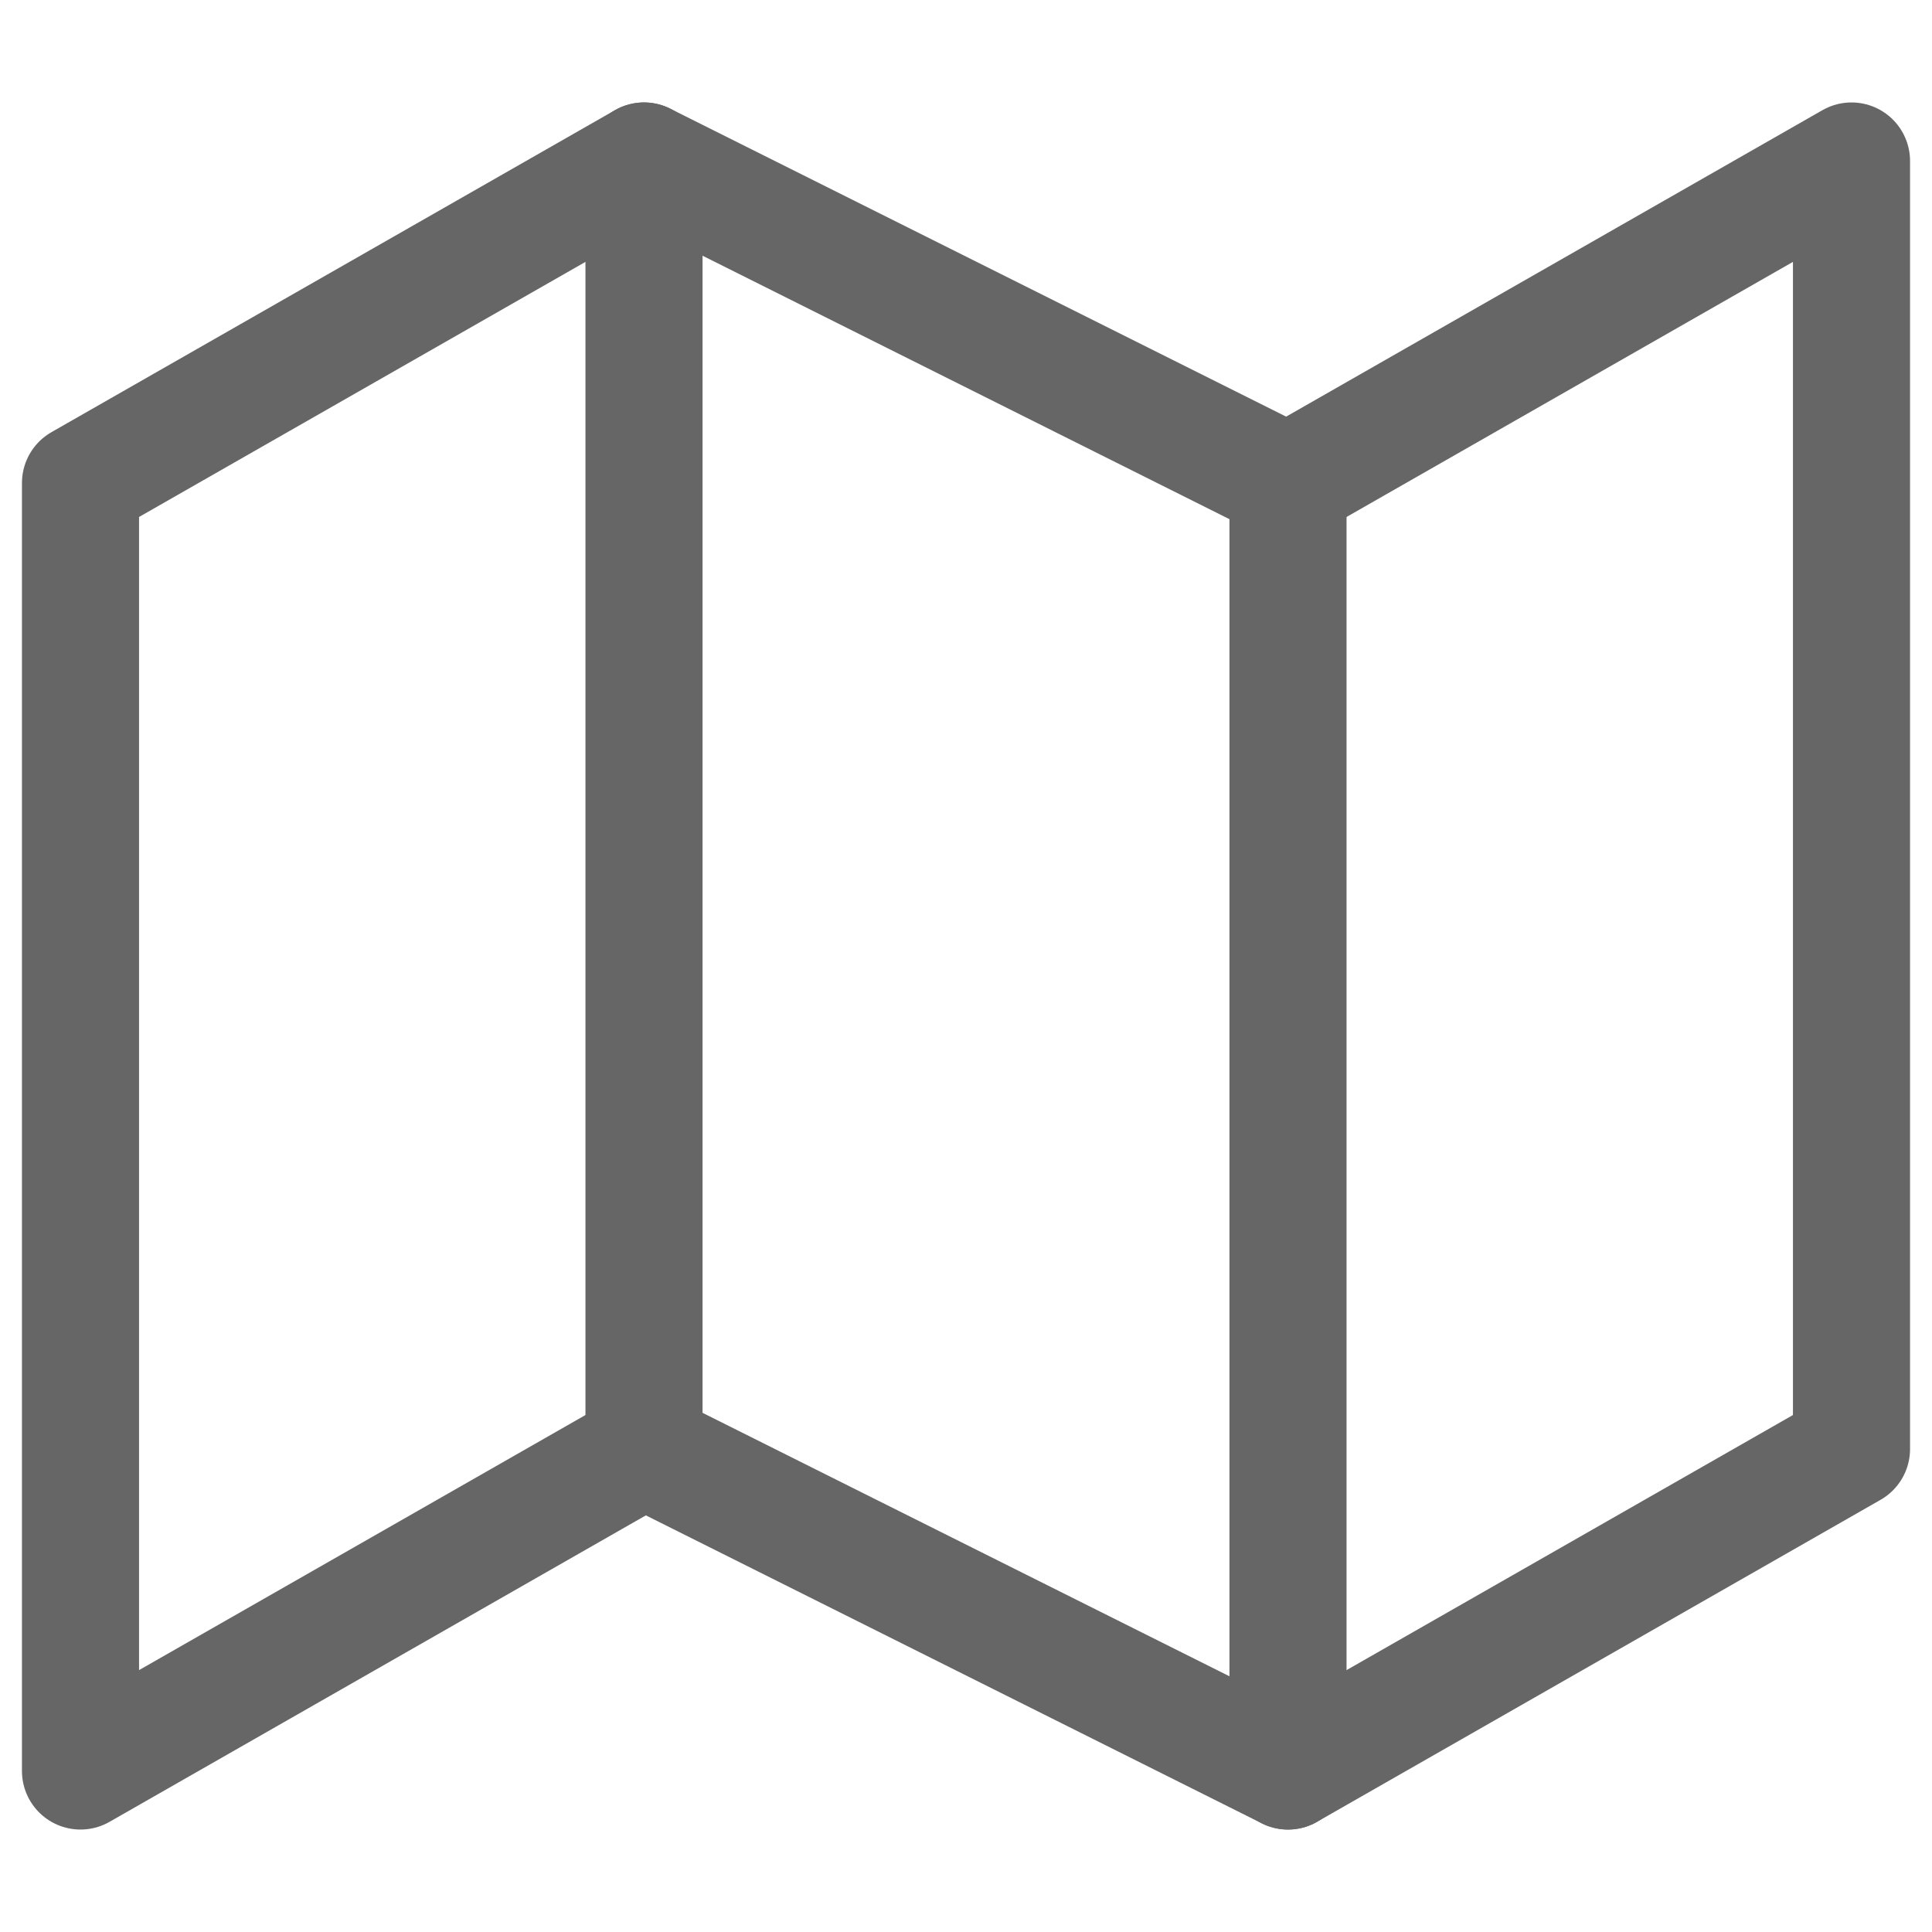
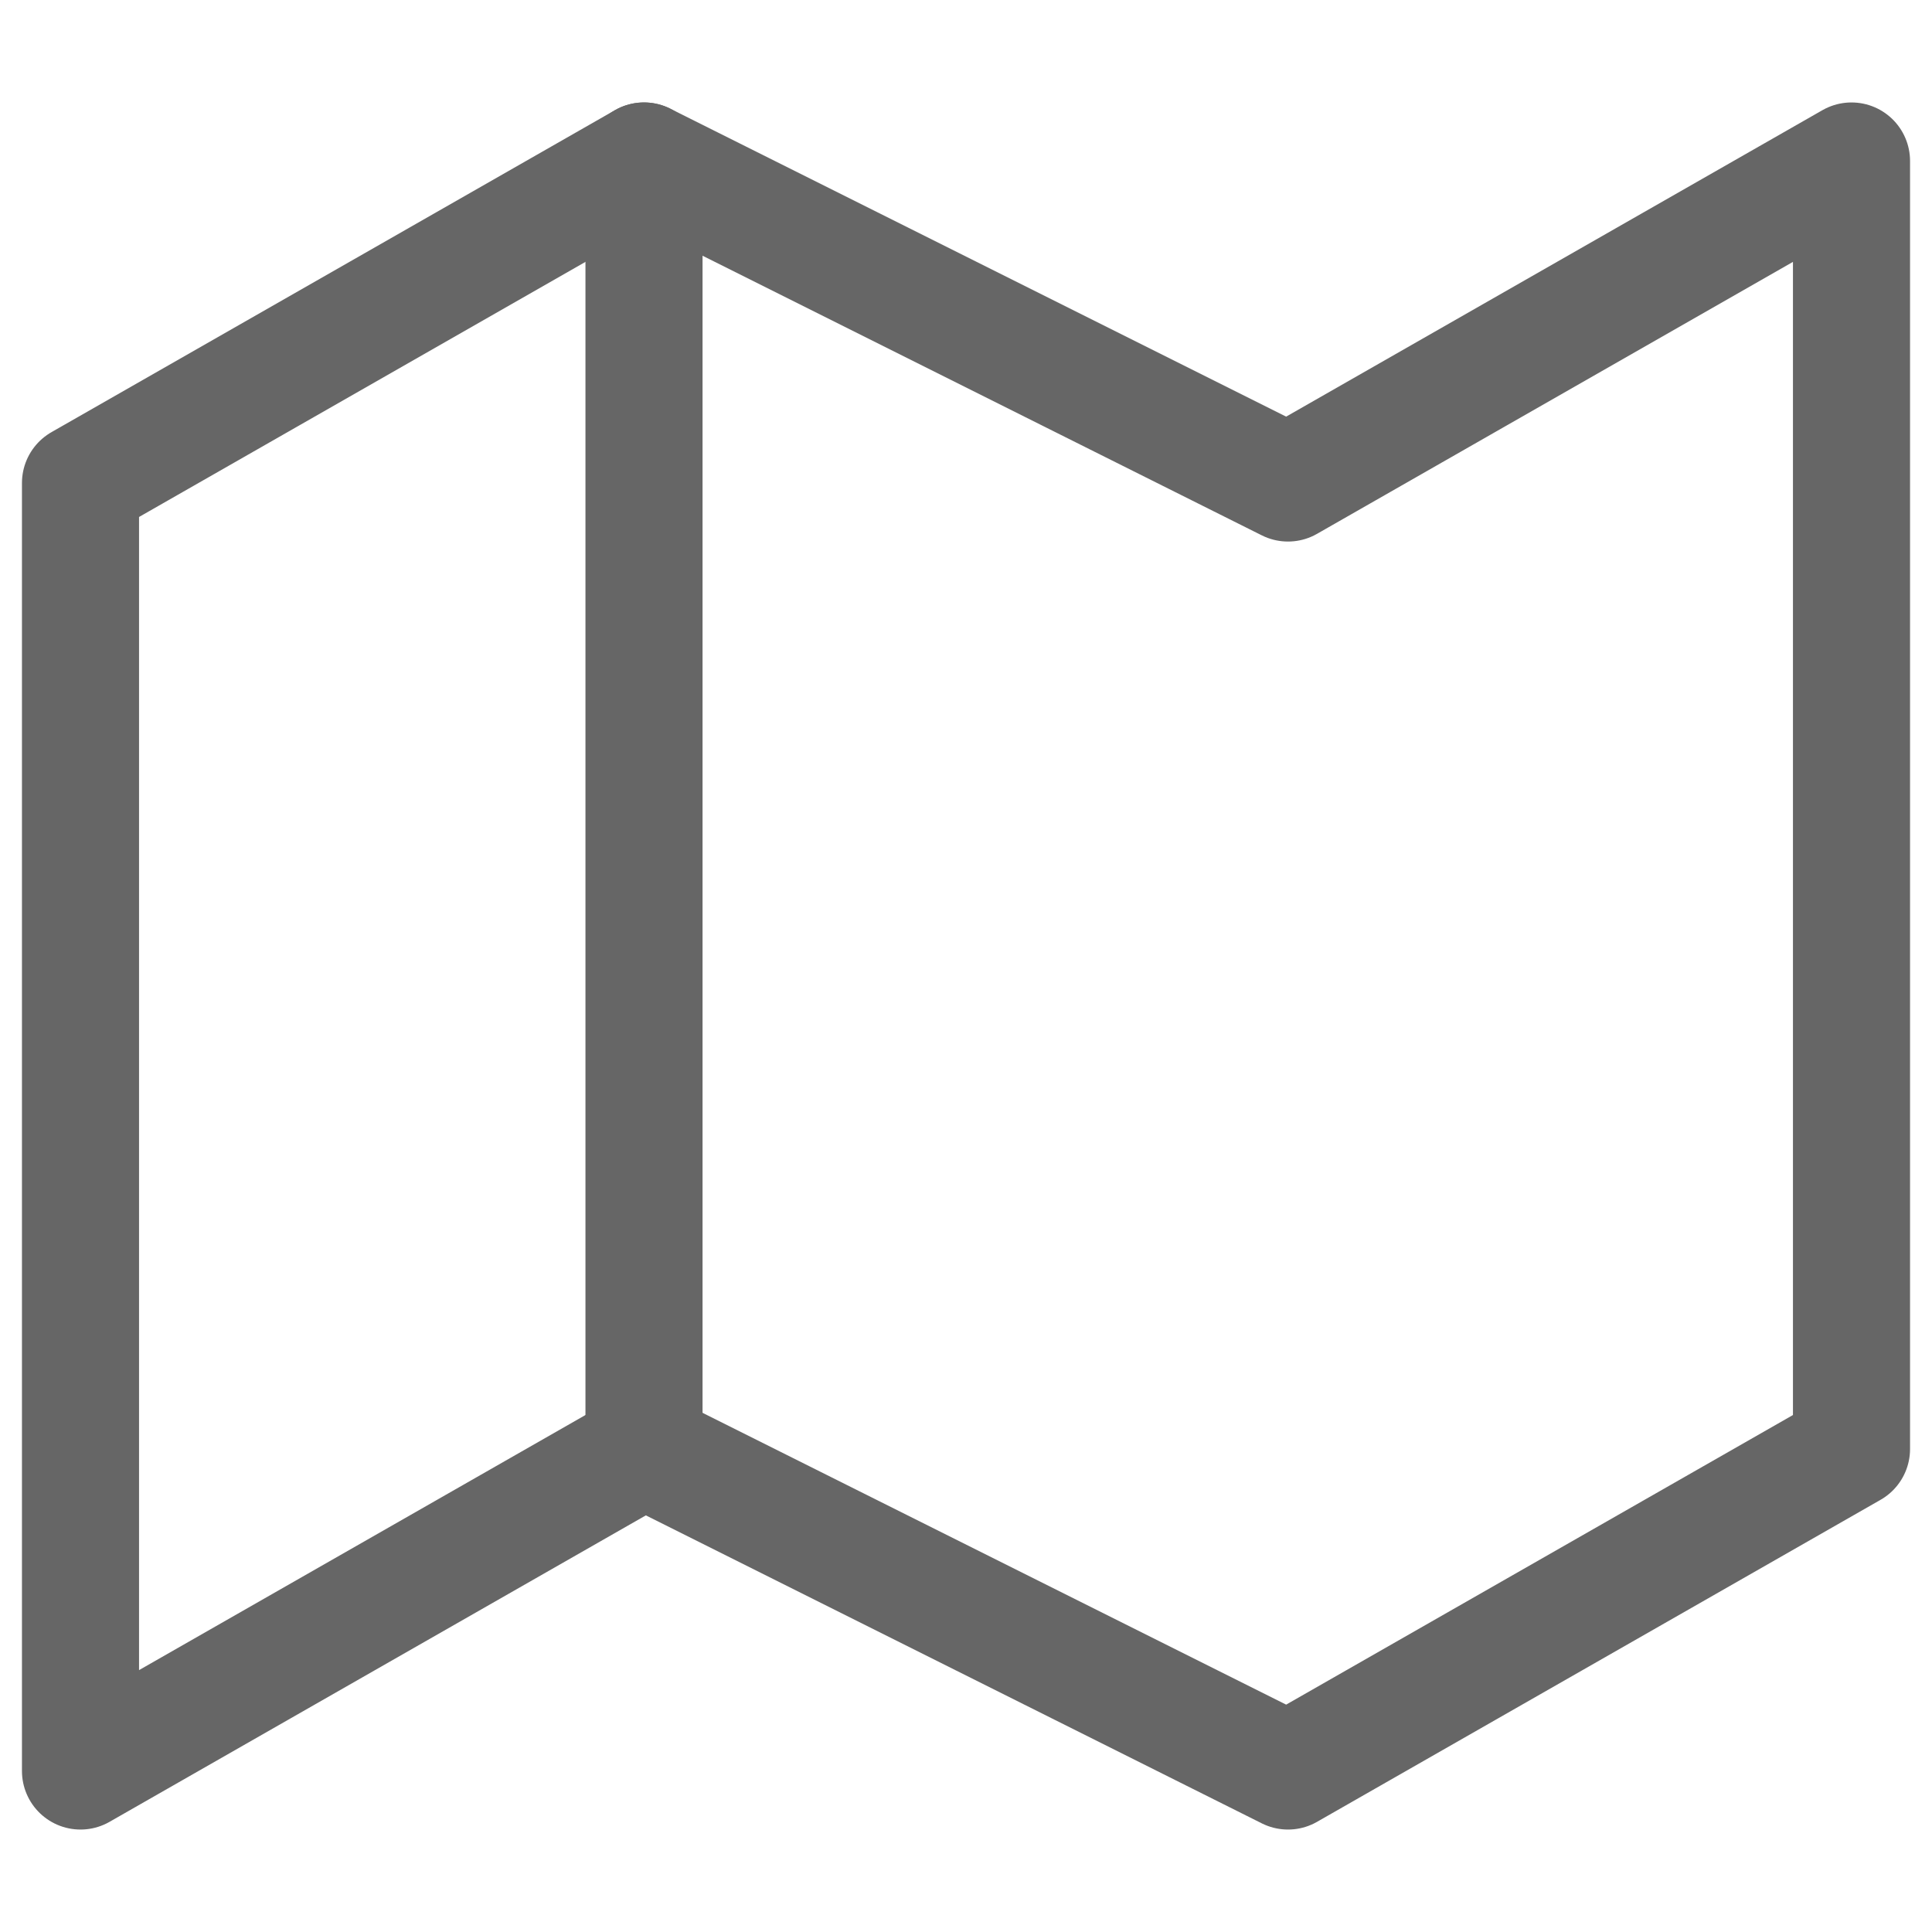
<svg xmlns="http://www.w3.org/2000/svg" width="33" height="33" viewBox="0 0 33 33" fill="none">
  <g opacity="0.6">
-     <path d="M1.375 8.25V30.25L11 24.75L22 30.25L31.625 24.75V2.75L22 8.25L11 2.75L1.375 8.25Z" stroke="black" stroke-width="2" stroke-linecap="round" stroke-linejoin="round" />
+     <path d="M1.375 8.25V30.25L11 24.75L22 30.25L31.625 24.75V2.75L22 8.25L11 2.75L1.375 8.25" stroke="black" stroke-width="2" stroke-linecap="round" stroke-linejoin="round" />
    <path d="M11 2.75V24.75" stroke="black" stroke-width="2" stroke-linecap="round" stroke-linejoin="round" />
-     <path d="M22 8.25V30.25" stroke="black" stroke-width="2" stroke-linecap="round" stroke-linejoin="round" />
  </g>
</svg>